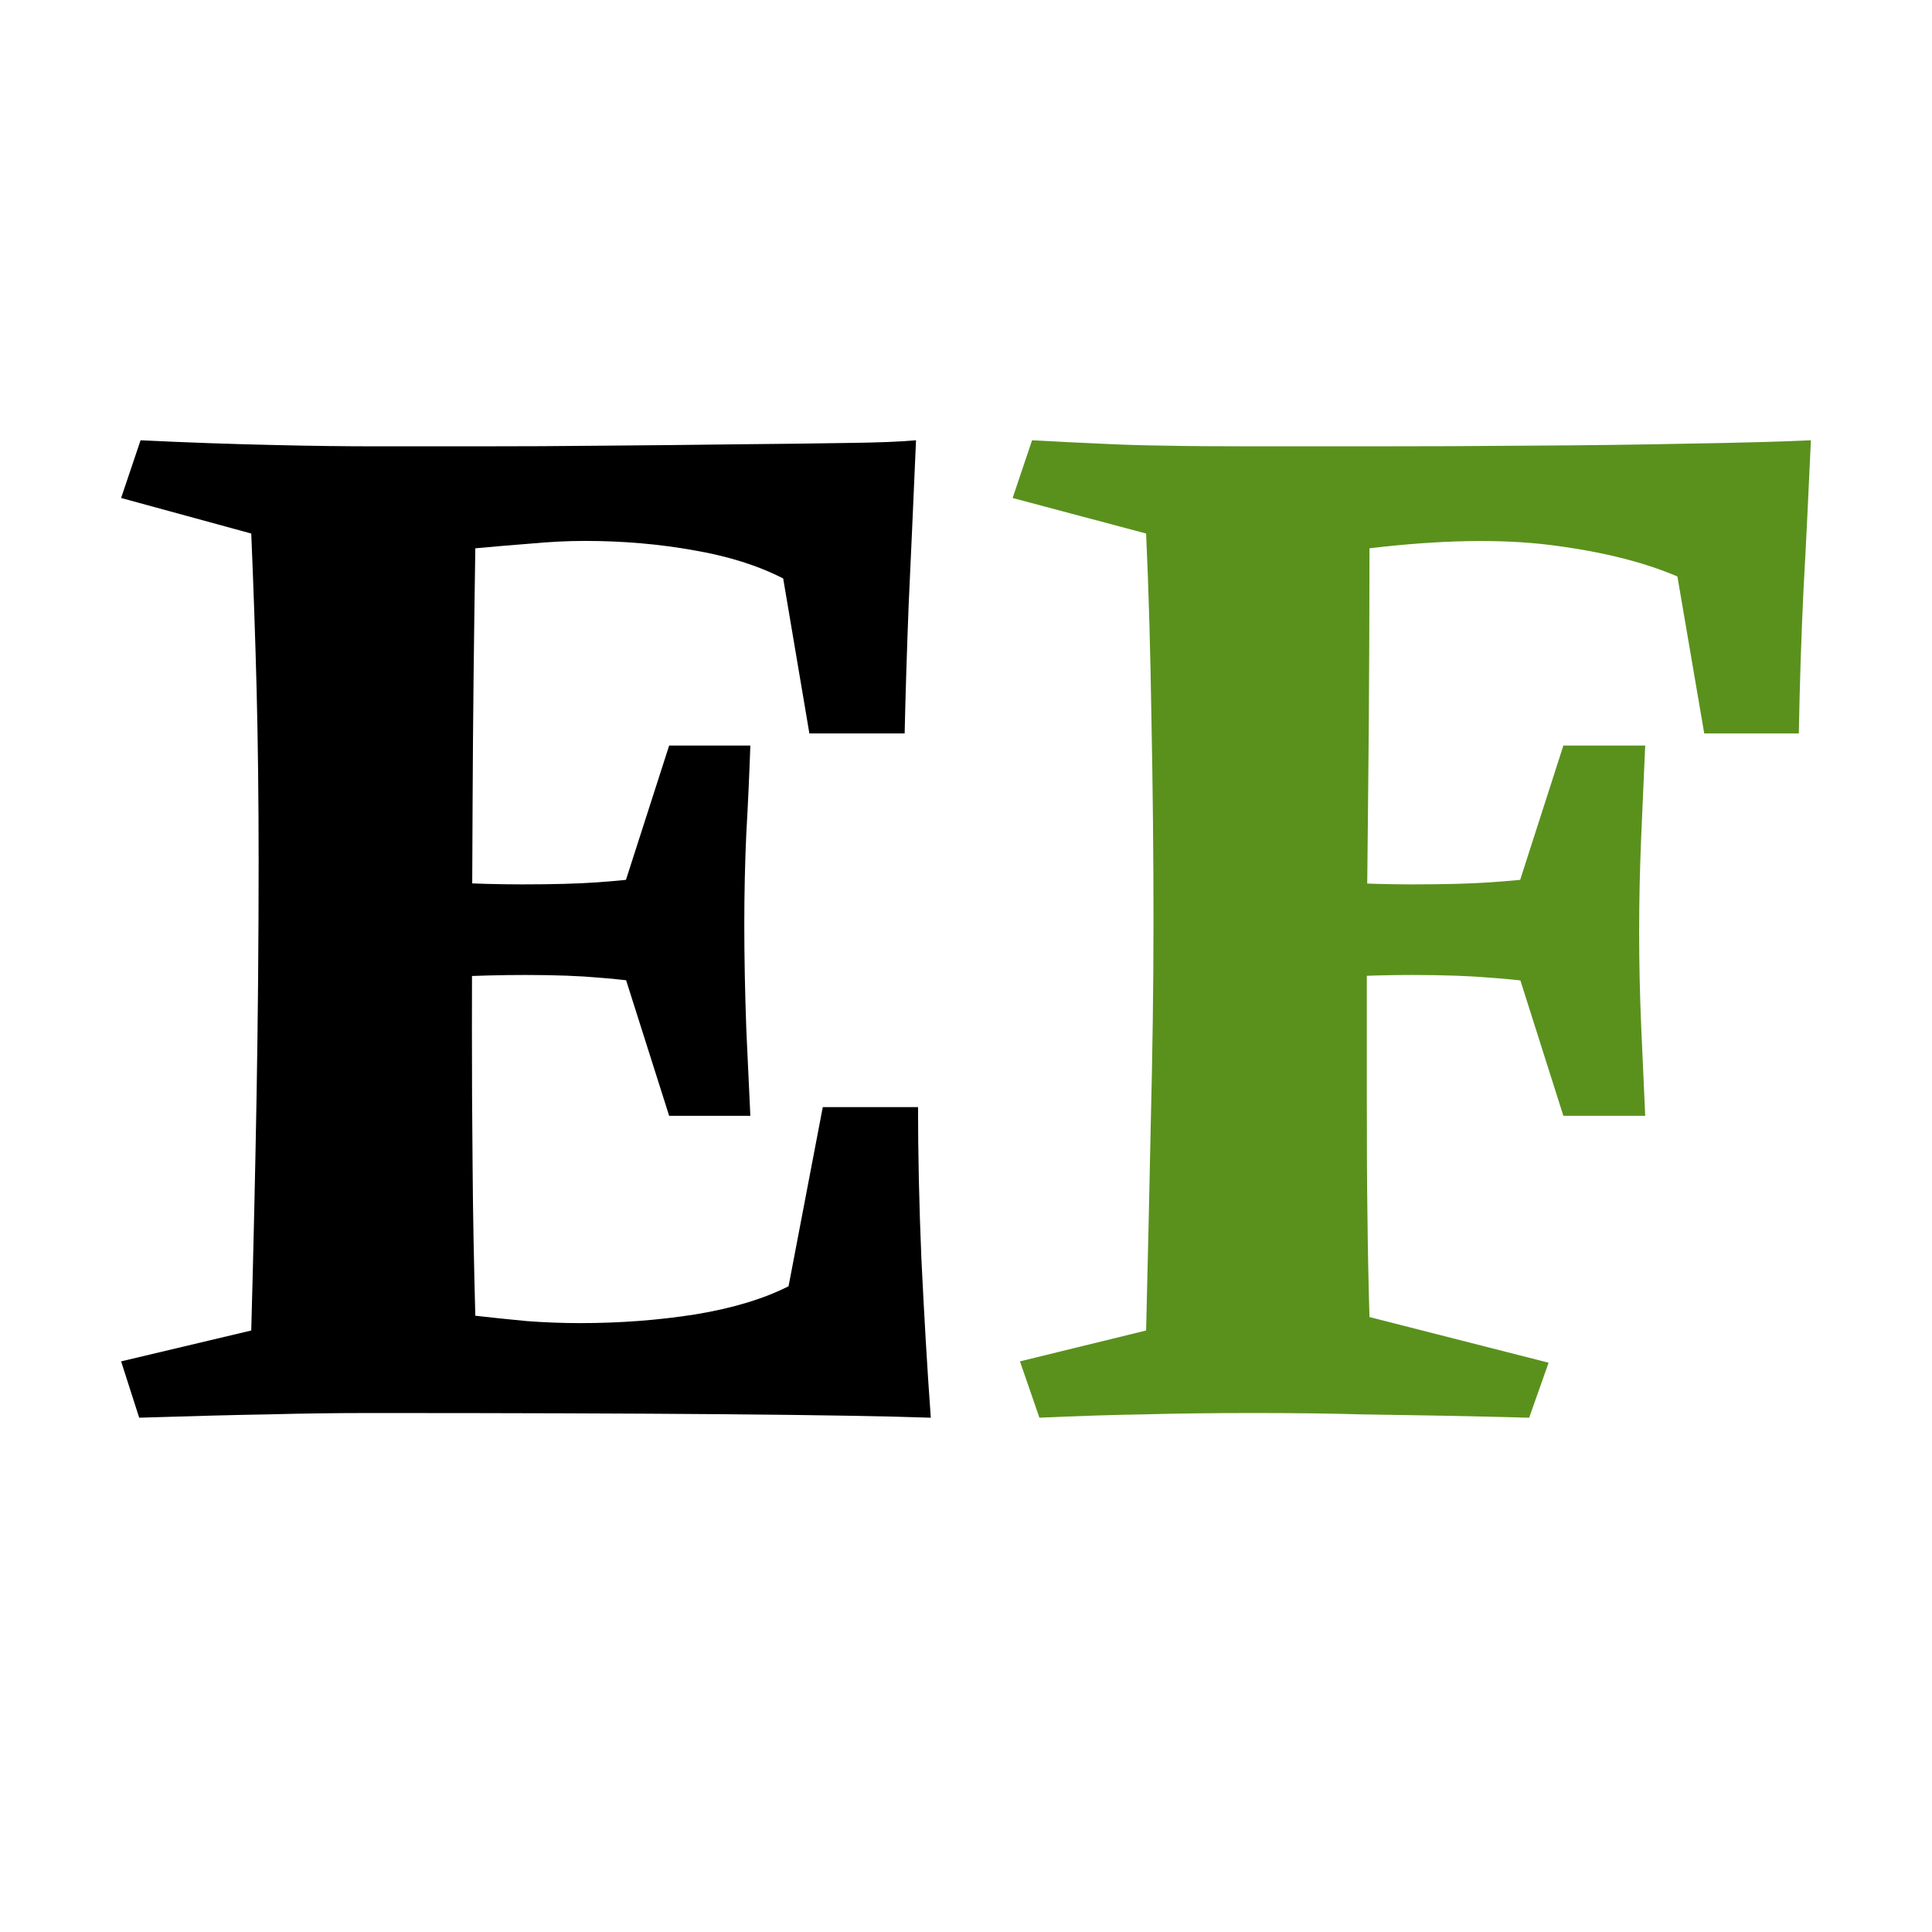
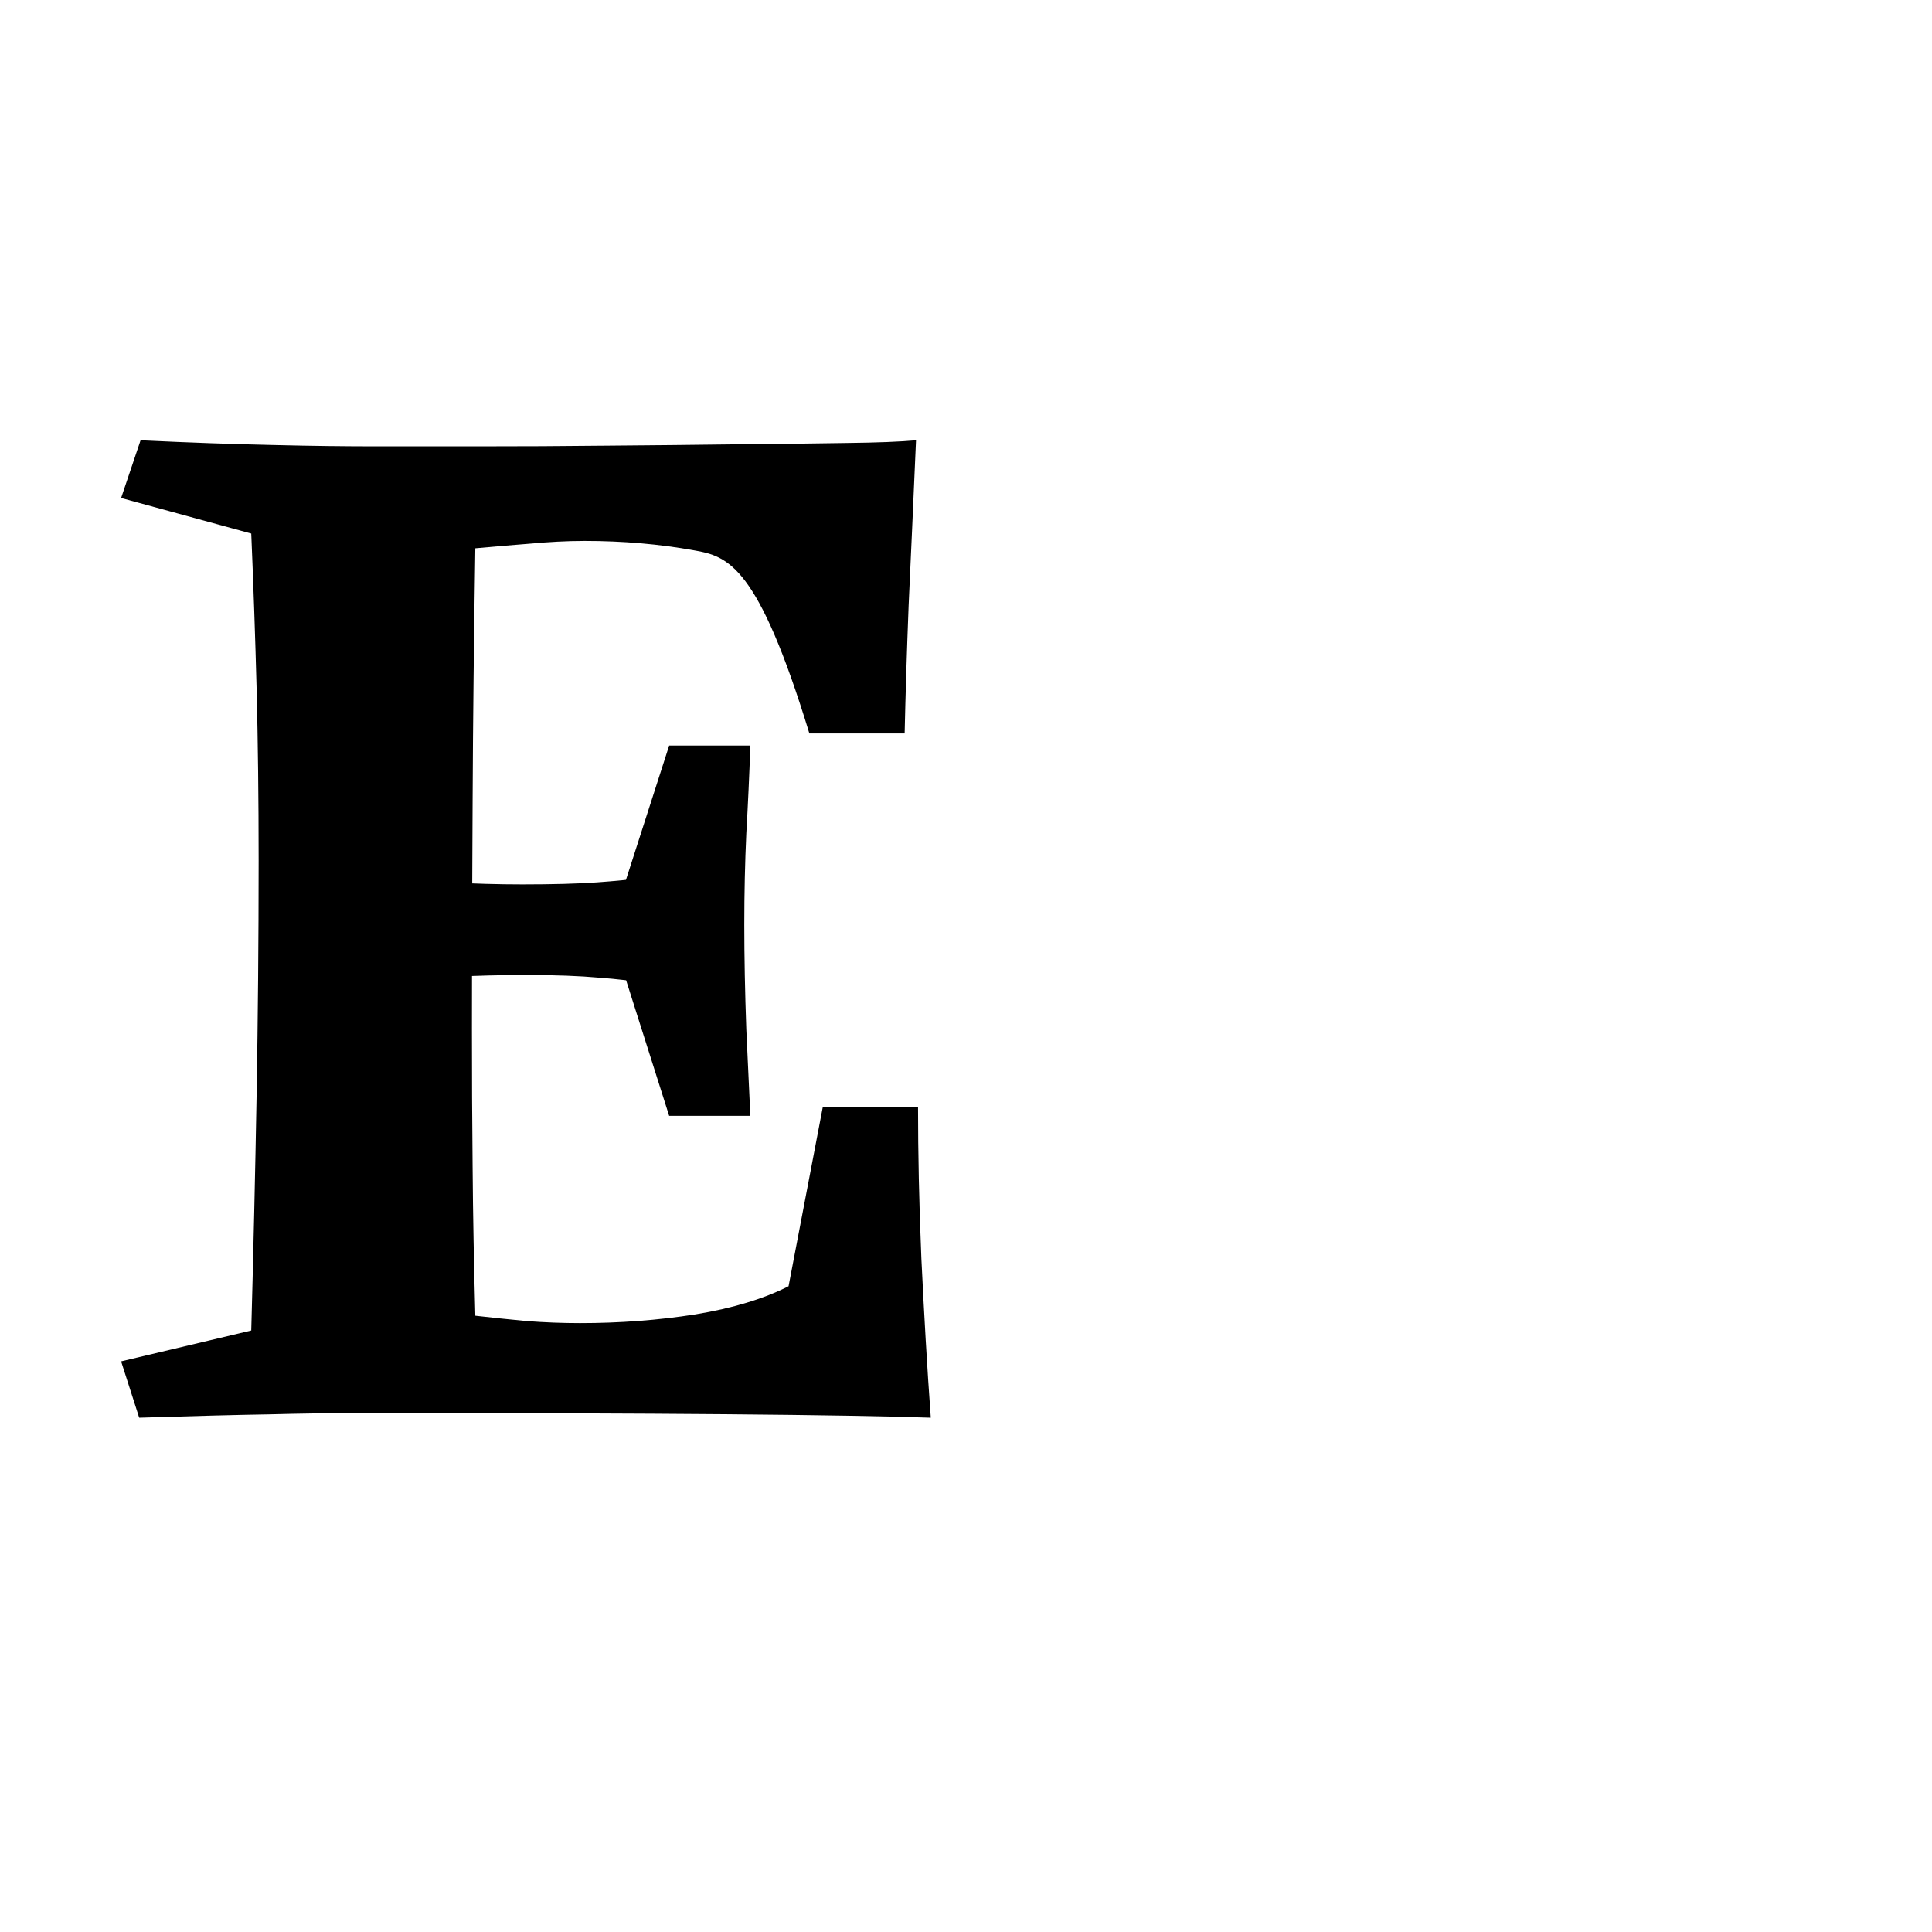
<svg xmlns="http://www.w3.org/2000/svg" version="1.0" preserveAspectRatio="xMidYMid meet" height="60" viewBox="0 0 45 45" zoomAndPan="magnify" width="60">
  <defs>
    <g />
    <clipPath id="2e67240450">
      <rect height="45" y="0" width="44" x="0" />
    </clipPath>
  </defs>
  <g transform="matrix(1, 0, 0, 1, 1, 0)">
    <g clip-path="url(#2e67240450)">
      <g fill-opacity="1" fill="#000000">
        <g transform="translate(1.133, 33.021)">
          <g>
-             <path d="M 14.344 -12.797 L 14.344 -9.891 C 13.812 -9.984 13.363 -10.055 13 -10.109 C 12.633 -10.172 12.238 -10.219 11.812 -10.25 C 11.383 -10.289 10.816 -10.312 10.109 -10.312 C 9.555 -10.312 8.961 -10.297 8.328 -10.266 C 7.691 -10.242 6.992 -10.176 6.234 -10.062 L 6.234 -12.625 C 7.047 -12.551 7.742 -12.5 8.328 -12.469 C 8.91 -12.438 9.477 -12.422 10.031 -12.422 C 10.75 -12.422 11.328 -12.438 11.766 -12.469 C 12.203 -12.5 12.609 -12.539 12.984 -12.594 C 13.359 -12.656 13.812 -12.723 14.344 -12.797 Z M 15.344 -15.656 C 15.32 -14.969 15.289 -14.285 15.25 -13.609 C 15.219 -12.93 15.203 -12.223 15.203 -11.484 C 15.203 -10.723 15.219 -9.91 15.25 -9.047 C 15.289 -8.191 15.32 -7.52 15.344 -7.031 L 13.453 -7.031 L 12.312 -10.625 L 12.312 -12.109 L 13.453 -15.656 Z M 19.547 0 C 17.523 -0.07 13.172 -0.109 6.484 -0.109 C 5.68 -0.109 4.898 -0.098 4.141 -0.078 C 3.379 -0.066 2.367 -0.039 1.109 0 L 0.688 -1.312 L 3.719 -2.031 C 3.77 -3.895 3.812 -5.727 3.844 -7.531 C 3.875 -9.332 3.891 -11.145 3.891 -12.969 C 3.891 -14.414 3.875 -15.75 3.844 -16.969 C 3.812 -18.188 3.77 -19.395 3.719 -20.594 L 0.688 -21.422 L 1.141 -22.766 C 2.285 -22.711 3.316 -22.676 4.234 -22.656 C 5.16 -22.633 5.957 -22.625 6.625 -22.625 C 7.289 -22.625 8.094 -22.625 9.031 -22.625 C 9.977 -22.625 10.969 -22.629 12 -22.641 C 13.031 -22.648 14.031 -22.66 15 -22.672 C 15.969 -22.68 16.82 -22.691 17.562 -22.703 C 18.312 -22.711 18.859 -22.734 19.203 -22.766 C 19.141 -21.316 19.082 -20.035 19.031 -18.922 C 18.988 -17.805 18.957 -16.812 18.938 -15.938 L 16.719 -15.938 L 16.109 -19.547 C 15.523 -19.848 14.832 -20.066 14.031 -20.203 C 13.227 -20.348 12.379 -20.422 11.484 -20.422 C 11.066 -20.422 10.645 -20.398 10.219 -20.359 C 9.801 -20.328 9.375 -20.289 8.938 -20.25 C 8.906 -18.176 8.883 -16.219 8.875 -14.375 C 8.863 -12.539 8.859 -10.77 8.859 -9.062 C 8.859 -8.008 8.863 -6.93 8.875 -5.828 C 8.883 -4.723 8.906 -3.57 8.938 -2.375 C 9.32 -2.332 9.723 -2.289 10.141 -2.25 C 10.555 -2.219 10.969 -2.203 11.375 -2.203 C 12.301 -2.203 13.195 -2.27 14.062 -2.406 C 14.938 -2.551 15.66 -2.77 16.234 -3.062 L 17.031 -7.234 L 19.25 -7.234 C 19.25 -6.18 19.273 -5.004 19.328 -3.703 C 19.391 -2.41 19.461 -1.176 19.547 0 Z M 19.547 0" />
+             <path d="M 14.344 -12.797 L 14.344 -9.891 C 13.812 -9.984 13.363 -10.055 13 -10.109 C 12.633 -10.172 12.238 -10.219 11.812 -10.25 C 11.383 -10.289 10.816 -10.312 10.109 -10.312 C 9.555 -10.312 8.961 -10.297 8.328 -10.266 C 7.691 -10.242 6.992 -10.176 6.234 -10.062 L 6.234 -12.625 C 7.047 -12.551 7.742 -12.5 8.328 -12.469 C 8.91 -12.438 9.477 -12.422 10.031 -12.422 C 10.75 -12.422 11.328 -12.438 11.766 -12.469 C 12.203 -12.5 12.609 -12.539 12.984 -12.594 C 13.359 -12.656 13.812 -12.723 14.344 -12.797 Z M 15.344 -15.656 C 15.32 -14.969 15.289 -14.285 15.25 -13.609 C 15.219 -12.93 15.203 -12.223 15.203 -11.484 C 15.203 -10.723 15.219 -9.91 15.25 -9.047 C 15.289 -8.191 15.32 -7.52 15.344 -7.031 L 13.453 -7.031 L 12.312 -10.625 L 12.312 -12.109 L 13.453 -15.656 Z M 19.547 0 C 17.523 -0.07 13.172 -0.109 6.484 -0.109 C 5.68 -0.109 4.898 -0.098 4.141 -0.078 C 3.379 -0.066 2.367 -0.039 1.109 0 L 0.688 -1.312 L 3.719 -2.031 C 3.77 -3.895 3.812 -5.727 3.844 -7.531 C 3.875 -9.332 3.891 -11.145 3.891 -12.969 C 3.891 -14.414 3.875 -15.75 3.844 -16.969 C 3.812 -18.188 3.77 -19.395 3.719 -20.594 L 0.688 -21.422 L 1.141 -22.766 C 2.285 -22.711 3.316 -22.676 4.234 -22.656 C 5.16 -22.633 5.957 -22.625 6.625 -22.625 C 7.289 -22.625 8.094 -22.625 9.031 -22.625 C 9.977 -22.625 10.969 -22.629 12 -22.641 C 13.031 -22.648 14.031 -22.66 15 -22.672 C 15.969 -22.68 16.82 -22.691 17.562 -22.703 C 18.312 -22.711 18.859 -22.734 19.203 -22.766 C 19.141 -21.316 19.082 -20.035 19.031 -18.922 C 18.988 -17.805 18.957 -16.812 18.938 -15.938 L 16.719 -15.938 C 15.523 -19.848 14.832 -20.066 14.031 -20.203 C 13.227 -20.348 12.379 -20.422 11.484 -20.422 C 11.066 -20.422 10.645 -20.398 10.219 -20.359 C 9.801 -20.328 9.375 -20.289 8.938 -20.25 C 8.906 -18.176 8.883 -16.219 8.875 -14.375 C 8.863 -12.539 8.859 -10.77 8.859 -9.062 C 8.859 -8.008 8.863 -6.93 8.875 -5.828 C 8.883 -4.723 8.906 -3.57 8.938 -2.375 C 9.32 -2.332 9.723 -2.289 10.141 -2.25 C 10.555 -2.219 10.969 -2.203 11.375 -2.203 C 12.301 -2.203 13.195 -2.27 14.062 -2.406 C 14.938 -2.551 15.66 -2.77 16.234 -3.062 L 17.031 -7.234 L 19.25 -7.234 C 19.25 -6.18 19.273 -5.004 19.328 -3.703 C 19.391 -2.41 19.461 -1.176 19.547 0 Z M 19.547 0" />
          </g>
        </g>
      </g>
      <g fill-opacity="1" fill="#5a911d">
        <g transform="translate(21.898, 33.021)">
          <g>
-             <path d="M 14.422 -12.797 L 14.422 -9.891 C 13.91 -9.984 13.457 -10.055 13.062 -10.109 C 12.676 -10.172 12.254 -10.219 11.797 -10.25 C 11.336 -10.289 10.738 -10.312 10 -10.312 C 9.445 -10.312 8.891 -10.297 8.328 -10.266 C 7.766 -10.242 7.094 -10.176 6.312 -10.062 L 6.312 -12.625 C 7.094 -12.551 7.766 -12.5 8.328 -12.469 C 8.891 -12.438 9.445 -12.422 10 -12.422 C 10.738 -12.422 11.336 -12.438 11.797 -12.469 C 12.254 -12.5 12.676 -12.539 13.062 -12.594 C 13.457 -12.656 13.91 -12.723 14.422 -12.797 Z M 15.422 -15.656 C 15.391 -14.969 15.359 -14.254 15.328 -13.516 C 15.297 -12.785 15.281 -12.051 15.281 -11.312 C 15.281 -10.594 15.297 -9.863 15.328 -9.125 C 15.359 -8.395 15.391 -7.695 15.422 -7.031 L 13.516 -7.031 L 12.375 -10.625 L 12.375 -12.109 L 13.516 -15.656 Z M 0.859 -1.312 L 3.797 -2.031 C 3.836 -3.664 3.875 -5.273 3.906 -6.859 C 3.945 -8.441 3.969 -10.004 3.969 -11.547 C 3.969 -13.109 3.953 -14.672 3.922 -16.234 C 3.898 -17.805 3.859 -19.258 3.797 -20.594 L 0.688 -21.422 L 1.141 -22.766 C 1.734 -22.734 2.258 -22.707 2.719 -22.688 C 3.176 -22.664 3.68 -22.648 4.234 -22.641 C 4.785 -22.629 5.469 -22.625 6.281 -22.625 C 6.969 -22.625 7.891 -22.625 9.047 -22.625 C 10.211 -22.625 11.441 -22.629 12.734 -22.641 C 14.035 -22.648 15.27 -22.664 16.438 -22.688 C 17.613 -22.707 18.562 -22.734 19.281 -22.766 C 19.227 -21.566 19.172 -20.406 19.109 -19.281 C 19.055 -18.156 19.02 -17.039 19 -15.938 L 16.797 -15.938 L 16.172 -19.594 C 15.367 -19.938 14.379 -20.18 13.203 -20.328 C 12.035 -20.473 10.633 -20.445 9 -20.25 C 9 -18.75 8.992 -17.367 8.984 -16.109 C 8.973 -14.859 8.961 -13.801 8.953 -12.938 C 8.941 -12.082 8.938 -11.504 8.938 -11.203 C 8.938 -9.691 8.938 -8.422 8.938 -7.391 C 8.938 -6.367 8.941 -5.469 8.953 -4.688 C 8.961 -3.906 8.977 -3.125 9 -2.344 L 13.172 -1.281 L 12.719 0 C 11.969 -0.02 11.289 -0.035 10.688 -0.047 C 10.094 -0.055 9.461 -0.066 8.797 -0.078 C 8.129 -0.098 7.289 -0.109 6.281 -0.109 C 5.352 -0.109 4.508 -0.098 3.75 -0.078 C 3 -0.066 2.188 -0.039 1.312 0 Z M 0.859 -1.312" />
-           </g>
+             </g>
        </g>
      </g>
    </g>
  </g>
</svg>